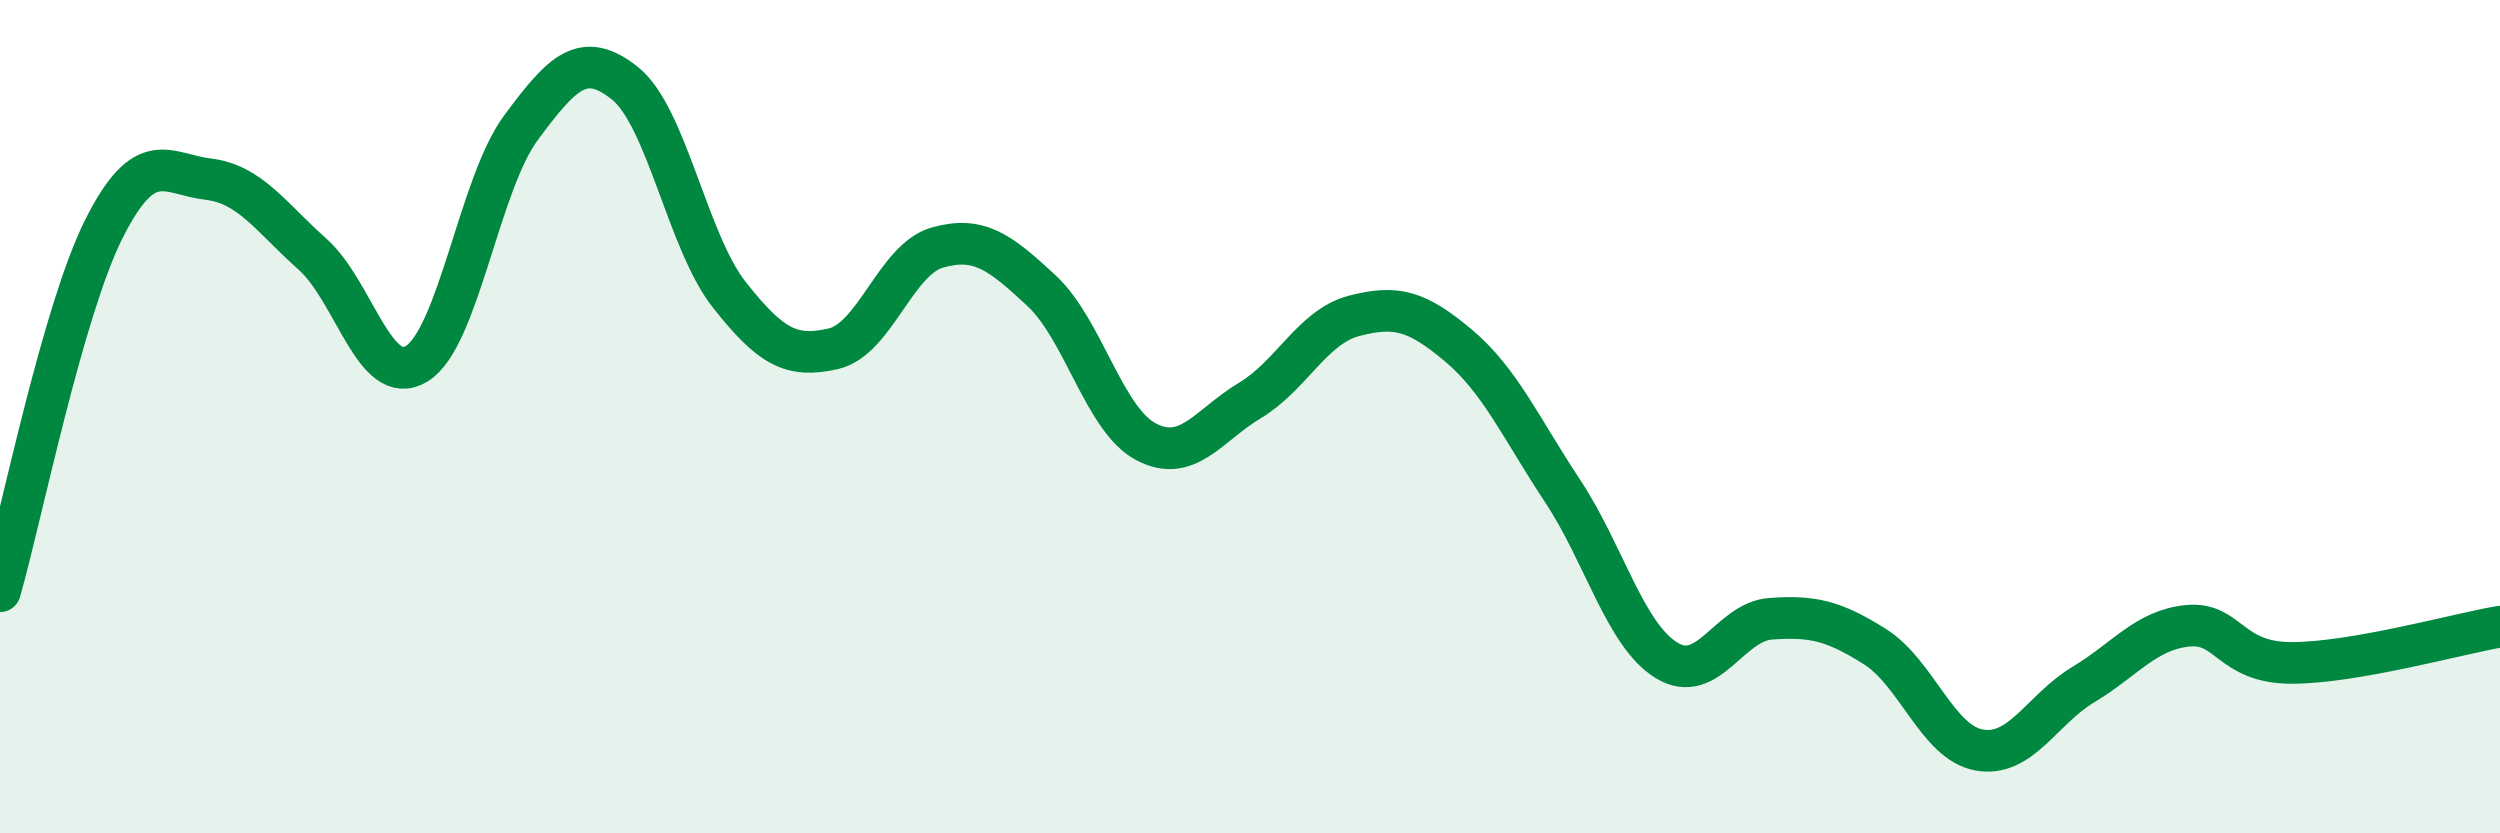
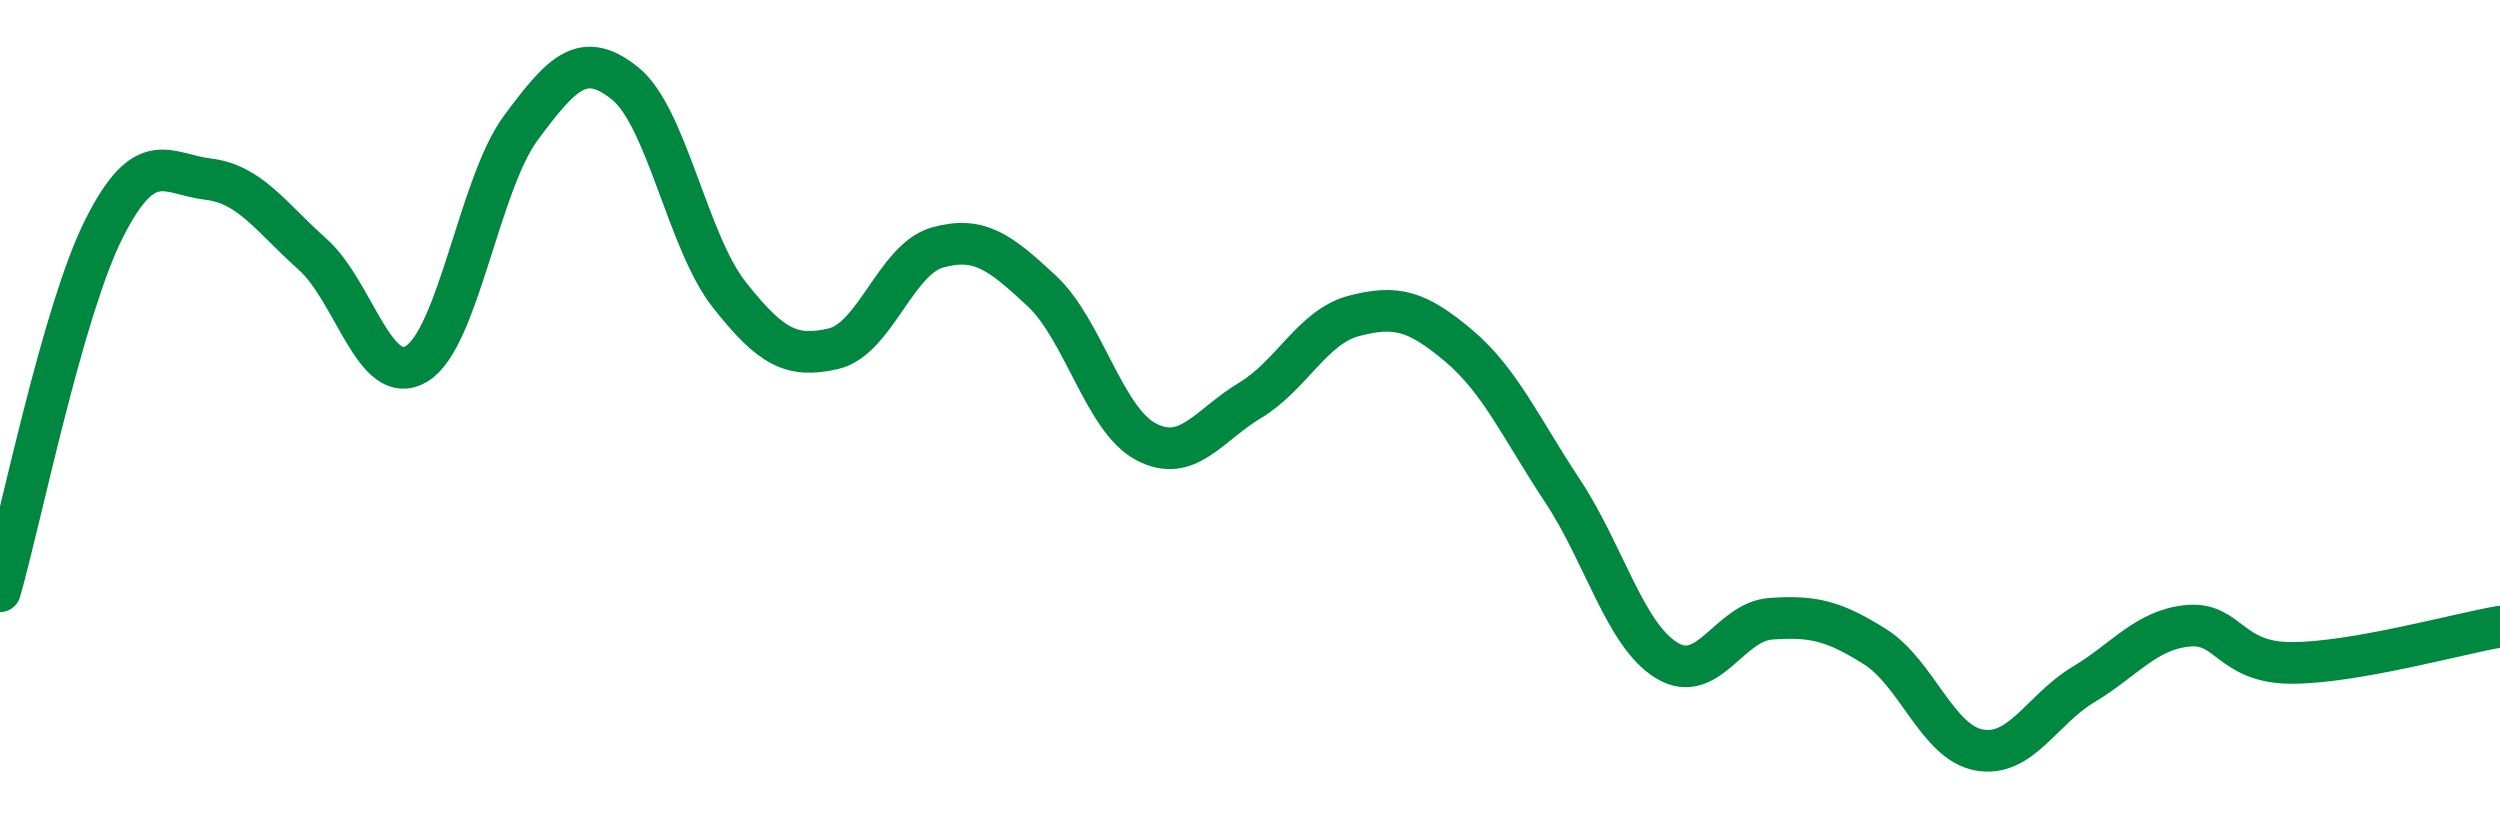
<svg xmlns="http://www.w3.org/2000/svg" width="60" height="20" viewBox="0 0 60 20">
-   <path d="M 0,14.19 C 0.5,12.45 1.5,7.46 2.5,5.48 C 3.5,3.5 4,4.18 5,4.3 C 6,4.42 6.5,5.21 7.5,6.1 C 8.5,6.99 9,9.34 10,8.73 C 11,8.12 11.5,4.42 12.5,3.07 C 13.5,1.72 14,1.2 15,2 C 16,2.8 16.5,5.8 17.5,7.07 C 18.5,8.34 19,8.6 20,8.37 C 21,8.14 21.5,6.22 22.5,5.94 C 23.5,5.66 24,6.05 25,6.98 C 26,7.91 26.5,10.07 27.5,10.6 C 28.5,11.13 29,10.21 30,9.61 C 31,9.01 31.5,7.84 32.5,7.58 C 33.5,7.32 34,7.45 35,8.29 C 36,9.13 36.5,10.27 37.5,11.78 C 38.5,13.29 39,15.24 40,15.85 C 41,16.46 41.5,14.92 42.5,14.85 C 43.5,14.78 44,14.89 45,15.52 C 46,16.15 46.5,17.82 47.5,18 C 48.5,18.18 49,17.03 50,16.43 C 51,15.83 51.5,15.12 52.5,15.02 C 53.5,14.92 53.5,15.91 55,15.91 C 56.5,15.91 59,15.21 60,15.04L60 20L0 20Z" fill="#008740" opacity="0.1" stroke-linecap="round" stroke-linejoin="round" />
  <path d="M 0,14.19 C 0.5,12.45 1.5,7.46 2.5,5.48 C 3.5,3.5 4,4.18 5,4.3 C 6,4.42 6.5,5.21 7.5,6.1 C 8.5,6.99 9,9.34 10,8.73 C 11,8.12 11.5,4.42 12.5,3.07 C 13.5,1.72 14,1.2 15,2 C 16,2.8 16.5,5.8 17.5,7.07 C 18.5,8.34 19,8.6 20,8.37 C 21,8.14 21.5,6.22 22.5,5.94 C 23.5,5.66 24,6.05 25,6.98 C 26,7.91 26.5,10.07 27.5,10.6 C 28.5,11.13 29,10.21 30,9.61 C 31,9.01 31.5,7.84 32.5,7.58 C 33.5,7.32 34,7.45 35,8.29 C 36,9.13 36.5,10.27 37.5,11.78 C 38.5,13.29 39,15.24 40,15.85 C 41,16.46 41.5,14.92 42.5,14.85 C 43.5,14.78 44,14.89 45,15.52 C 46,16.15 46.5,17.82 47.5,18 C 48.5,18.18 49,17.03 50,16.43 C 51,15.83 51.5,15.12 52.5,15.02 C 53.5,14.92 53.5,15.91 55,15.91 C 56.5,15.91 59,15.21 60,15.04" stroke="#008740" stroke-width="1" fill="none" stroke-linecap="round" stroke-linejoin="round" />
</svg>